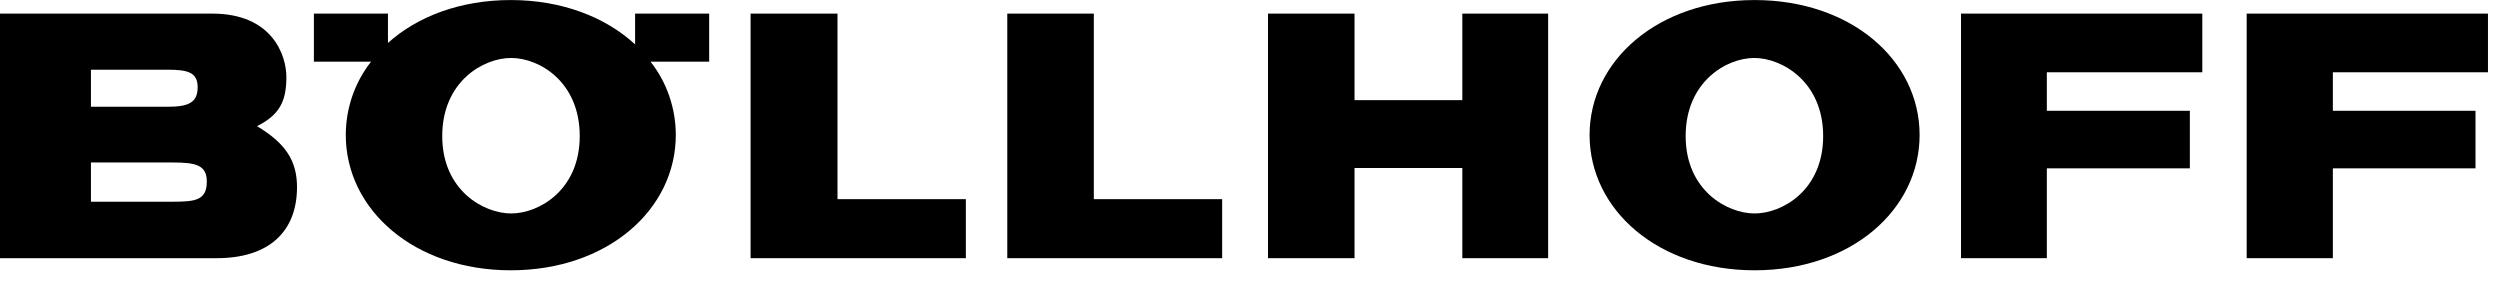
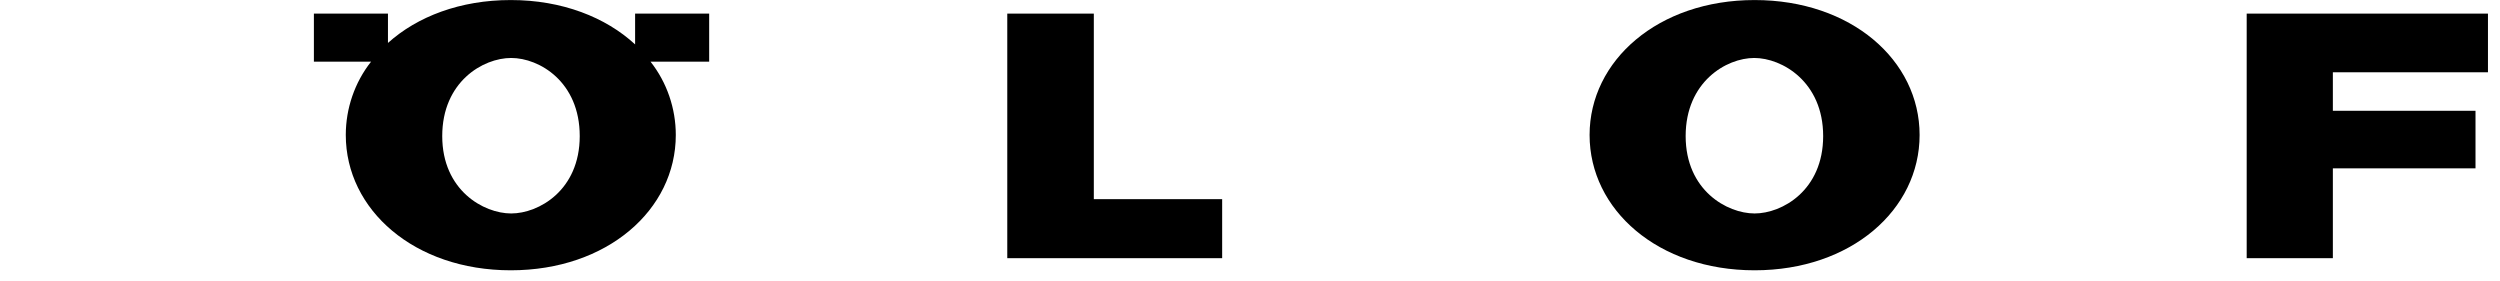
<svg xmlns="http://www.w3.org/2000/svg" width="169" height="19" viewBox="0 0 169 19" fill="none">
-   <path d="M50.74 17.453H65.291V13.463H56.615V0.92H50.74V17.453Z" fill="black" />
-   <path d="M85.716 17.453H91.566V11.356H98.853V17.453H104.654V0.92H98.853V6.77H91.566V0.92H85.716V17.453Z" fill="black" />
-   <path d="M132.565 17.453H138.366V11.38H148.033V7.489H138.366V4.886H148.876V0.92H132.565V17.453Z" fill="black" />
  <path d="M68.092 17.453H82.618V13.463H73.942V0.92H68.092V17.453Z" fill="black" />
  <path d="M151.876 17.453H157.701V11.38H167.344V7.489H157.701V4.886H168.186V0.92H151.876V17.453Z" fill="black" />
-   <path fill-rule="evenodd" clip-rule="evenodd" d="M6.147 4.712H11.328C12.691 4.712 13.361 4.886 13.361 5.902C13.361 6.968 12.691 7.216 11.328 7.216H6.147V4.712ZM0 17.453H14.65C18.169 17.453 20.078 15.669 20.078 12.645C20.078 10.81 19.235 9.645 17.376 8.53C18.888 7.761 19.359 6.869 19.359 5.208C19.359 3.746 18.417 0.92 14.352 0.92H0V17.453ZM6.147 10.984H11.675C13.237 10.984 13.98 11.157 13.98 12.273C13.98 13.537 13.212 13.636 11.675 13.636H6.147V10.984Z" fill="black" />
  <path fill-rule="evenodd" clip-rule="evenodd" d="M113.95 9.199C113.95 5.531 116.702 3.919 118.586 3.919C120.47 3.919 123.246 5.531 123.246 9.199C123.246 12.868 120.47 14.43 118.611 14.43C116.752 14.43 113.95 12.868 113.95 9.199ZM107.456 9.125C107.456 14.182 112.091 18.272 118.611 18.272C125.13 18.272 129.765 14.182 129.765 9.125C129.765 4.068 125.13 0.003 118.611 0.003C112.091 0.003 107.456 4.093 107.456 9.125Z" fill="black" />
  <path fill-rule="evenodd" clip-rule="evenodd" d="M21.219 4.167V0.92H26.226V2.903C28.209 1.118 31.109 0.003 34.53 0.003C38 0.003 40.95 1.168 42.933 3.002V0.92H47.94V4.167H43.974C45.09 5.58 45.684 7.34 45.684 9.125C45.684 14.182 41.049 18.272 34.53 18.272C28.011 18.272 23.375 14.182 23.375 9.125C23.375 7.34 23.97 5.58 25.086 4.167H21.219ZM29.895 9.199C29.895 5.531 32.646 3.919 34.555 3.919C36.463 3.919 39.19 5.531 39.19 9.199C39.19 12.868 36.414 14.43 34.555 14.43C32.696 14.43 29.895 12.868 29.895 9.199Z" fill="black" />
</svg>